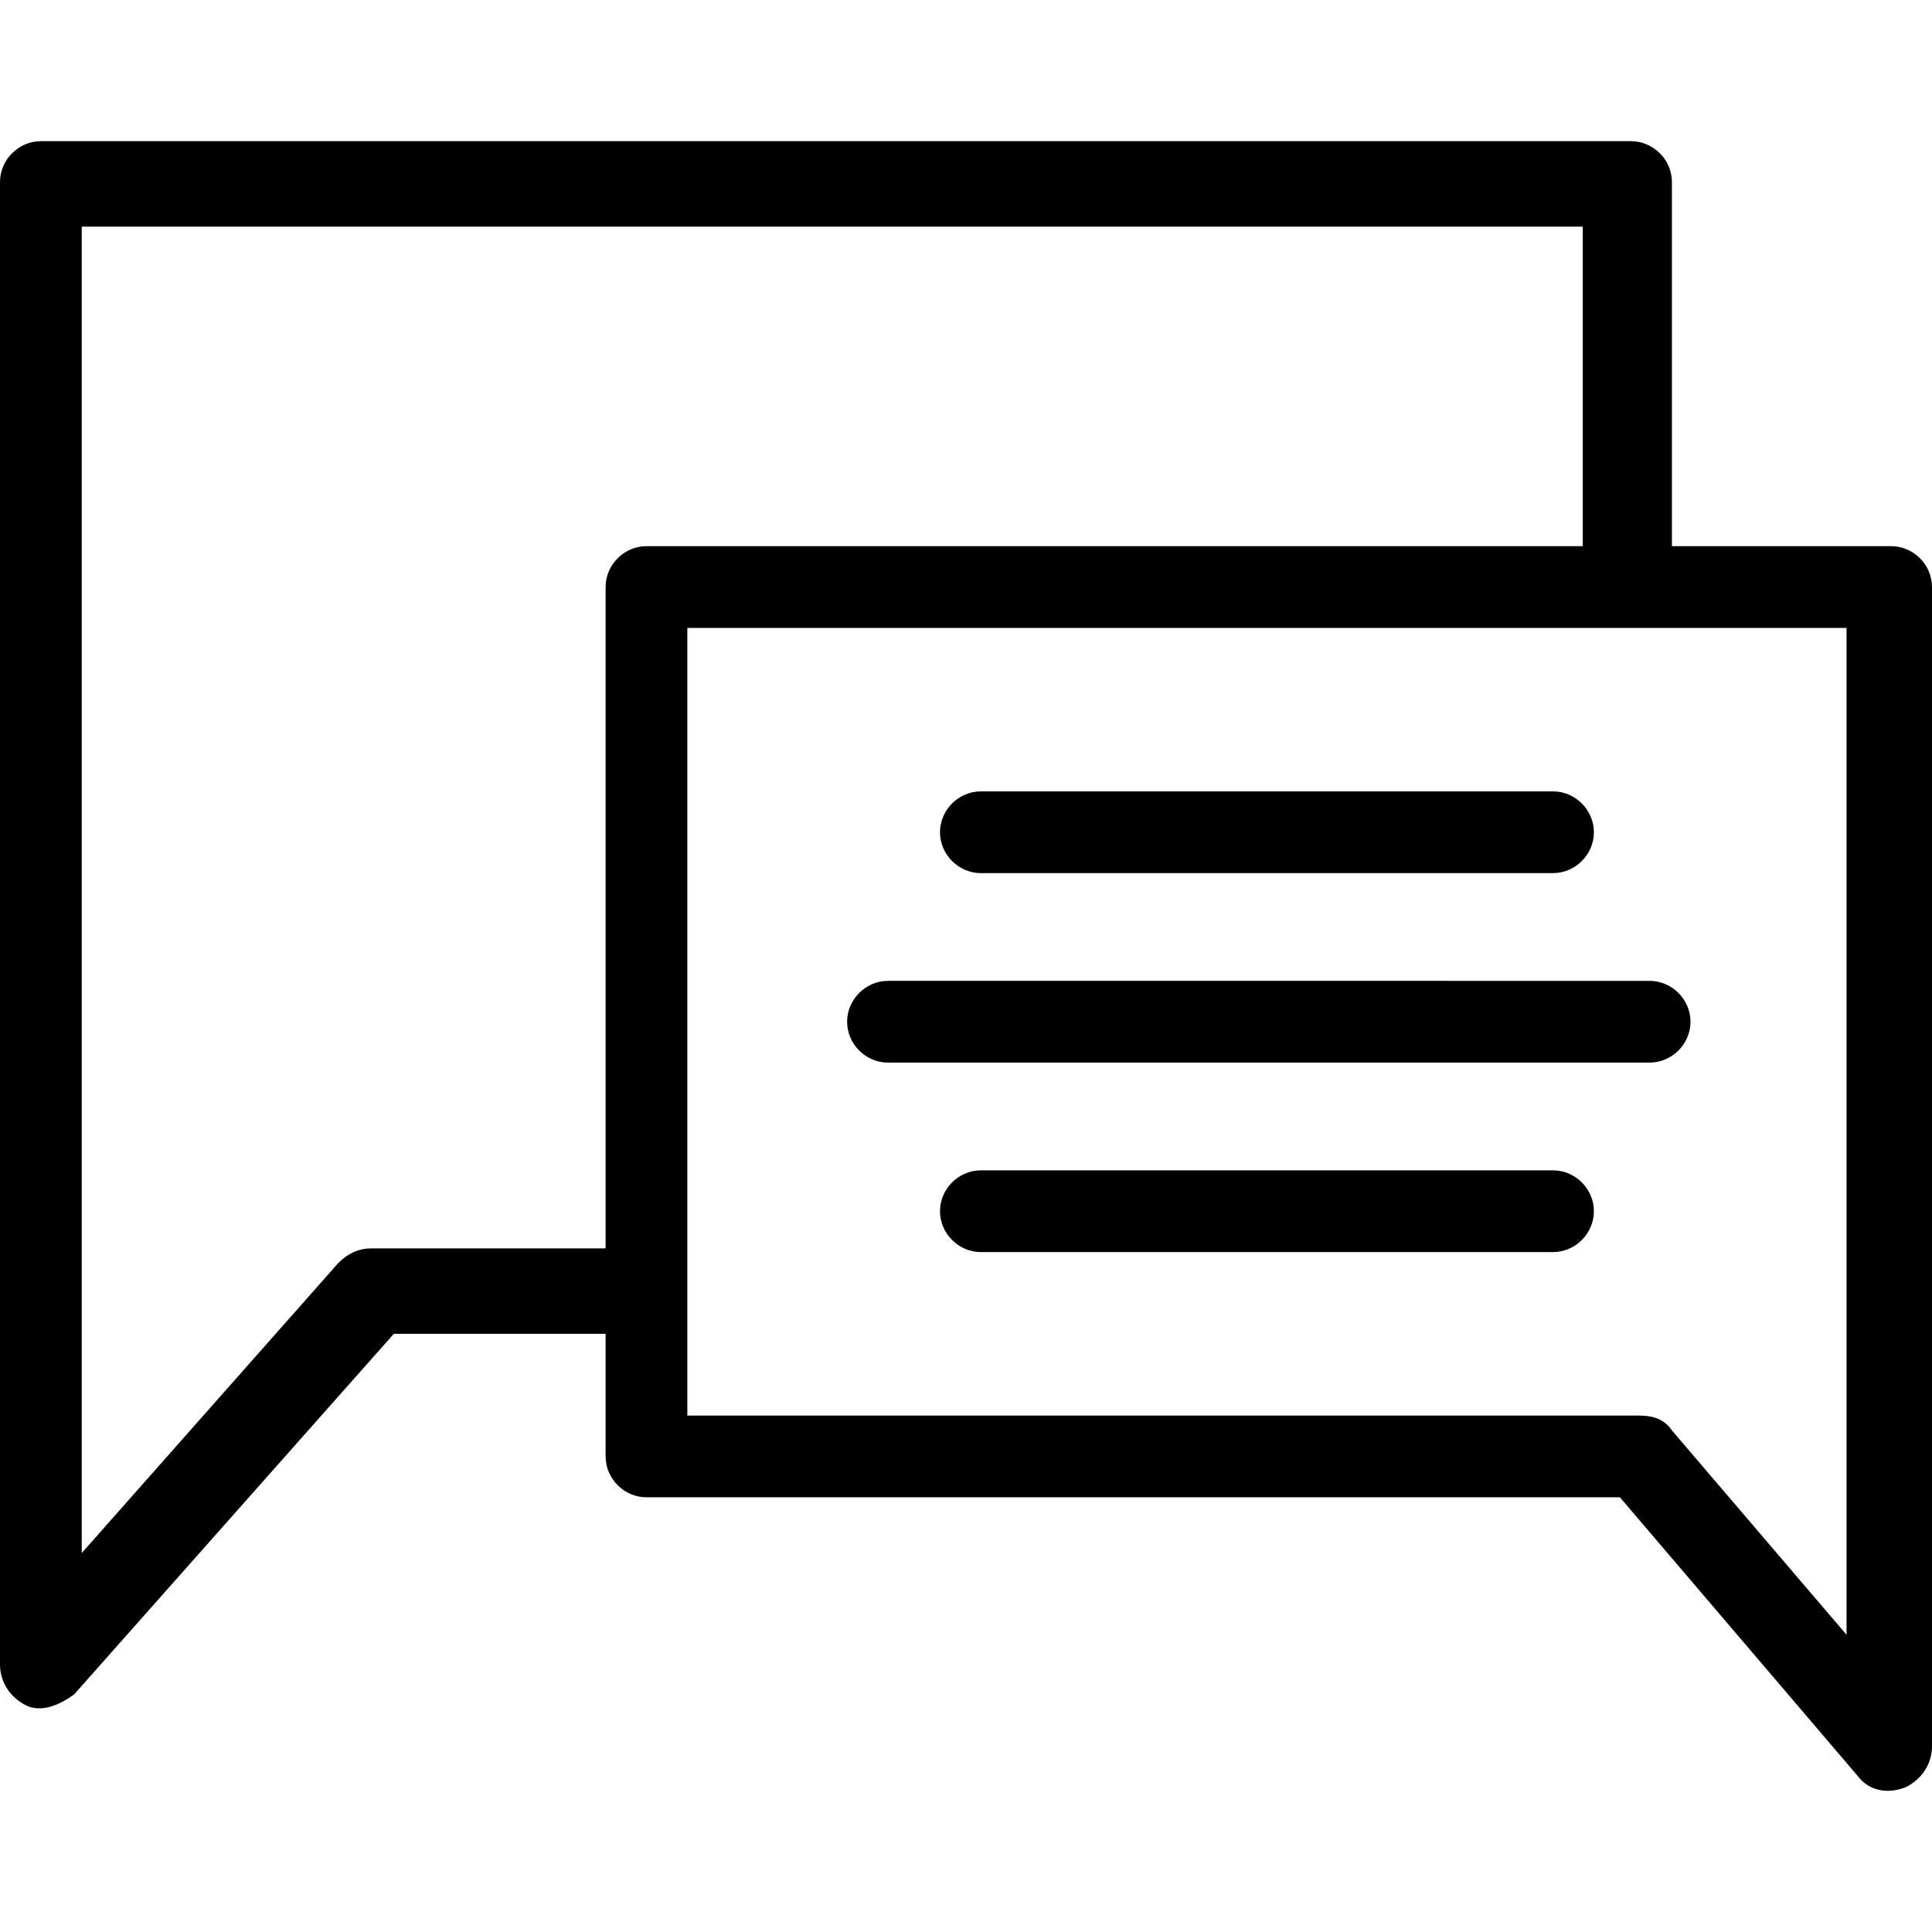
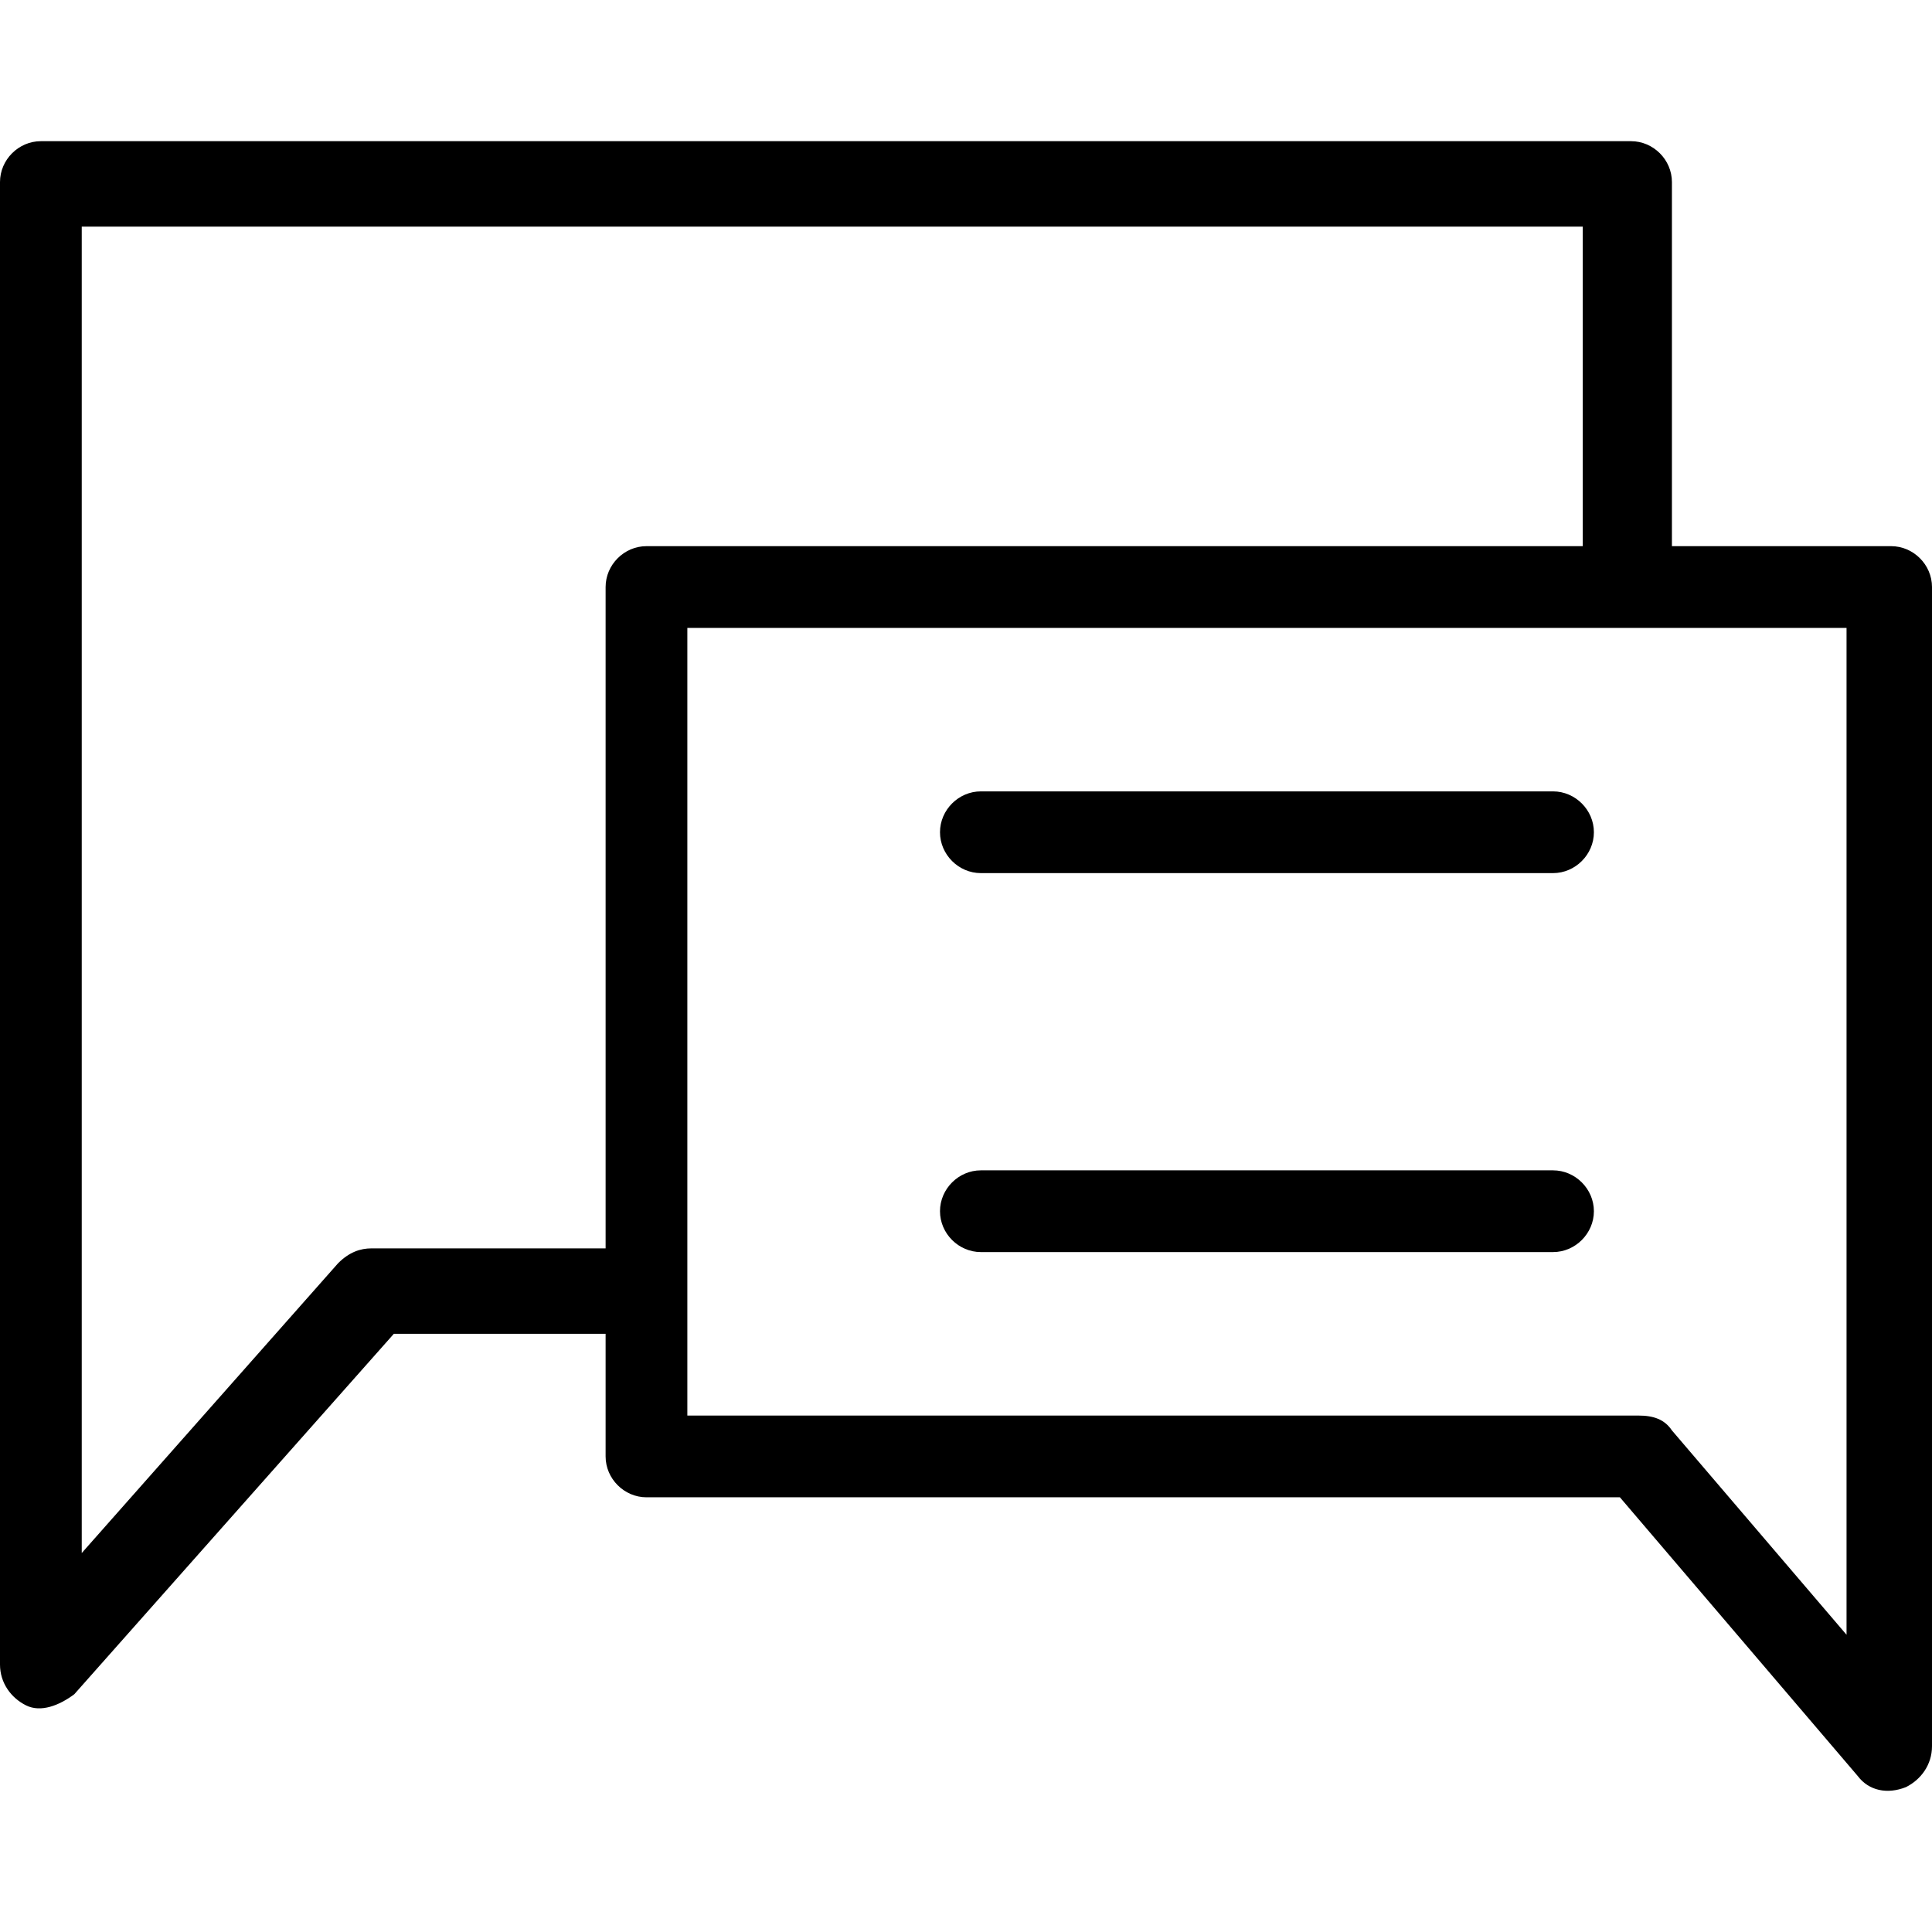
<svg xmlns="http://www.w3.org/2000/svg" height="300" width="300" fill="#000000" version="1.1" x="0px" y="0px" viewBox="0 0 52 52" style="enable-background:new 0 0 52 52;" xml:space="preserve">
  <g>
    <path d="M50.9,14.7h-5.9V4.9c0-0.6-0.5-1.1-1.1-1.1H1.1C0.5,3.8,0,4.3,0,4.9v39.9c0,0.5,0.3,0.9,0.7,1.1c0.4,0.2,0.9,0,1.3-0.3   l8.6-9.7h5.7v3.3c0,0.6,0.5,1.1,1.1,1.1h26.2l6.4,7.5c0.3,0.4,0.8,0.5,1.3,0.3c0.4-0.2,0.7-0.6,0.7-1.1V15.8   C52,15.2,51.5,14.7,50.9,14.7z M10,33.6c-0.3,0-0.6,0.1-0.9,0.4l-6.9,7.8V6.1h40.4v8.6H17.4c-0.6,0-1.1,0.5-1.1,1.1v17.8H10z    M49.7,44L45,38.5c-0.2-0.3-0.5-0.4-0.9-0.4H18.5V16.9h31.2V44z" />
    <path d="M26.4,23.5h15.4c0.6,0,1.1-0.5,1.1-1.1s-0.5-1.1-1.1-1.1H26.4c-0.6,0-1.1,0.5-1.1,1.1S25.8,23.5,26.4,23.5z" />
-     <path d="M23.9,28.6h20.5c0.6,0,1.1-0.5,1.1-1.1s-0.5-1.1-1.1-1.1H23.9c-0.6,0-1.1,0.5-1.1,1.1S23.3,28.6,23.9,28.6z" />
    <path d="M41.8,31.5H26.4c-0.6,0-1.1,0.5-1.1,1.1s0.5,1.1,1.1,1.1h15.4c0.6,0,1.1-0.5,1.1-1.1S42.4,31.5,41.8,31.5z" />
  </g>
</svg>